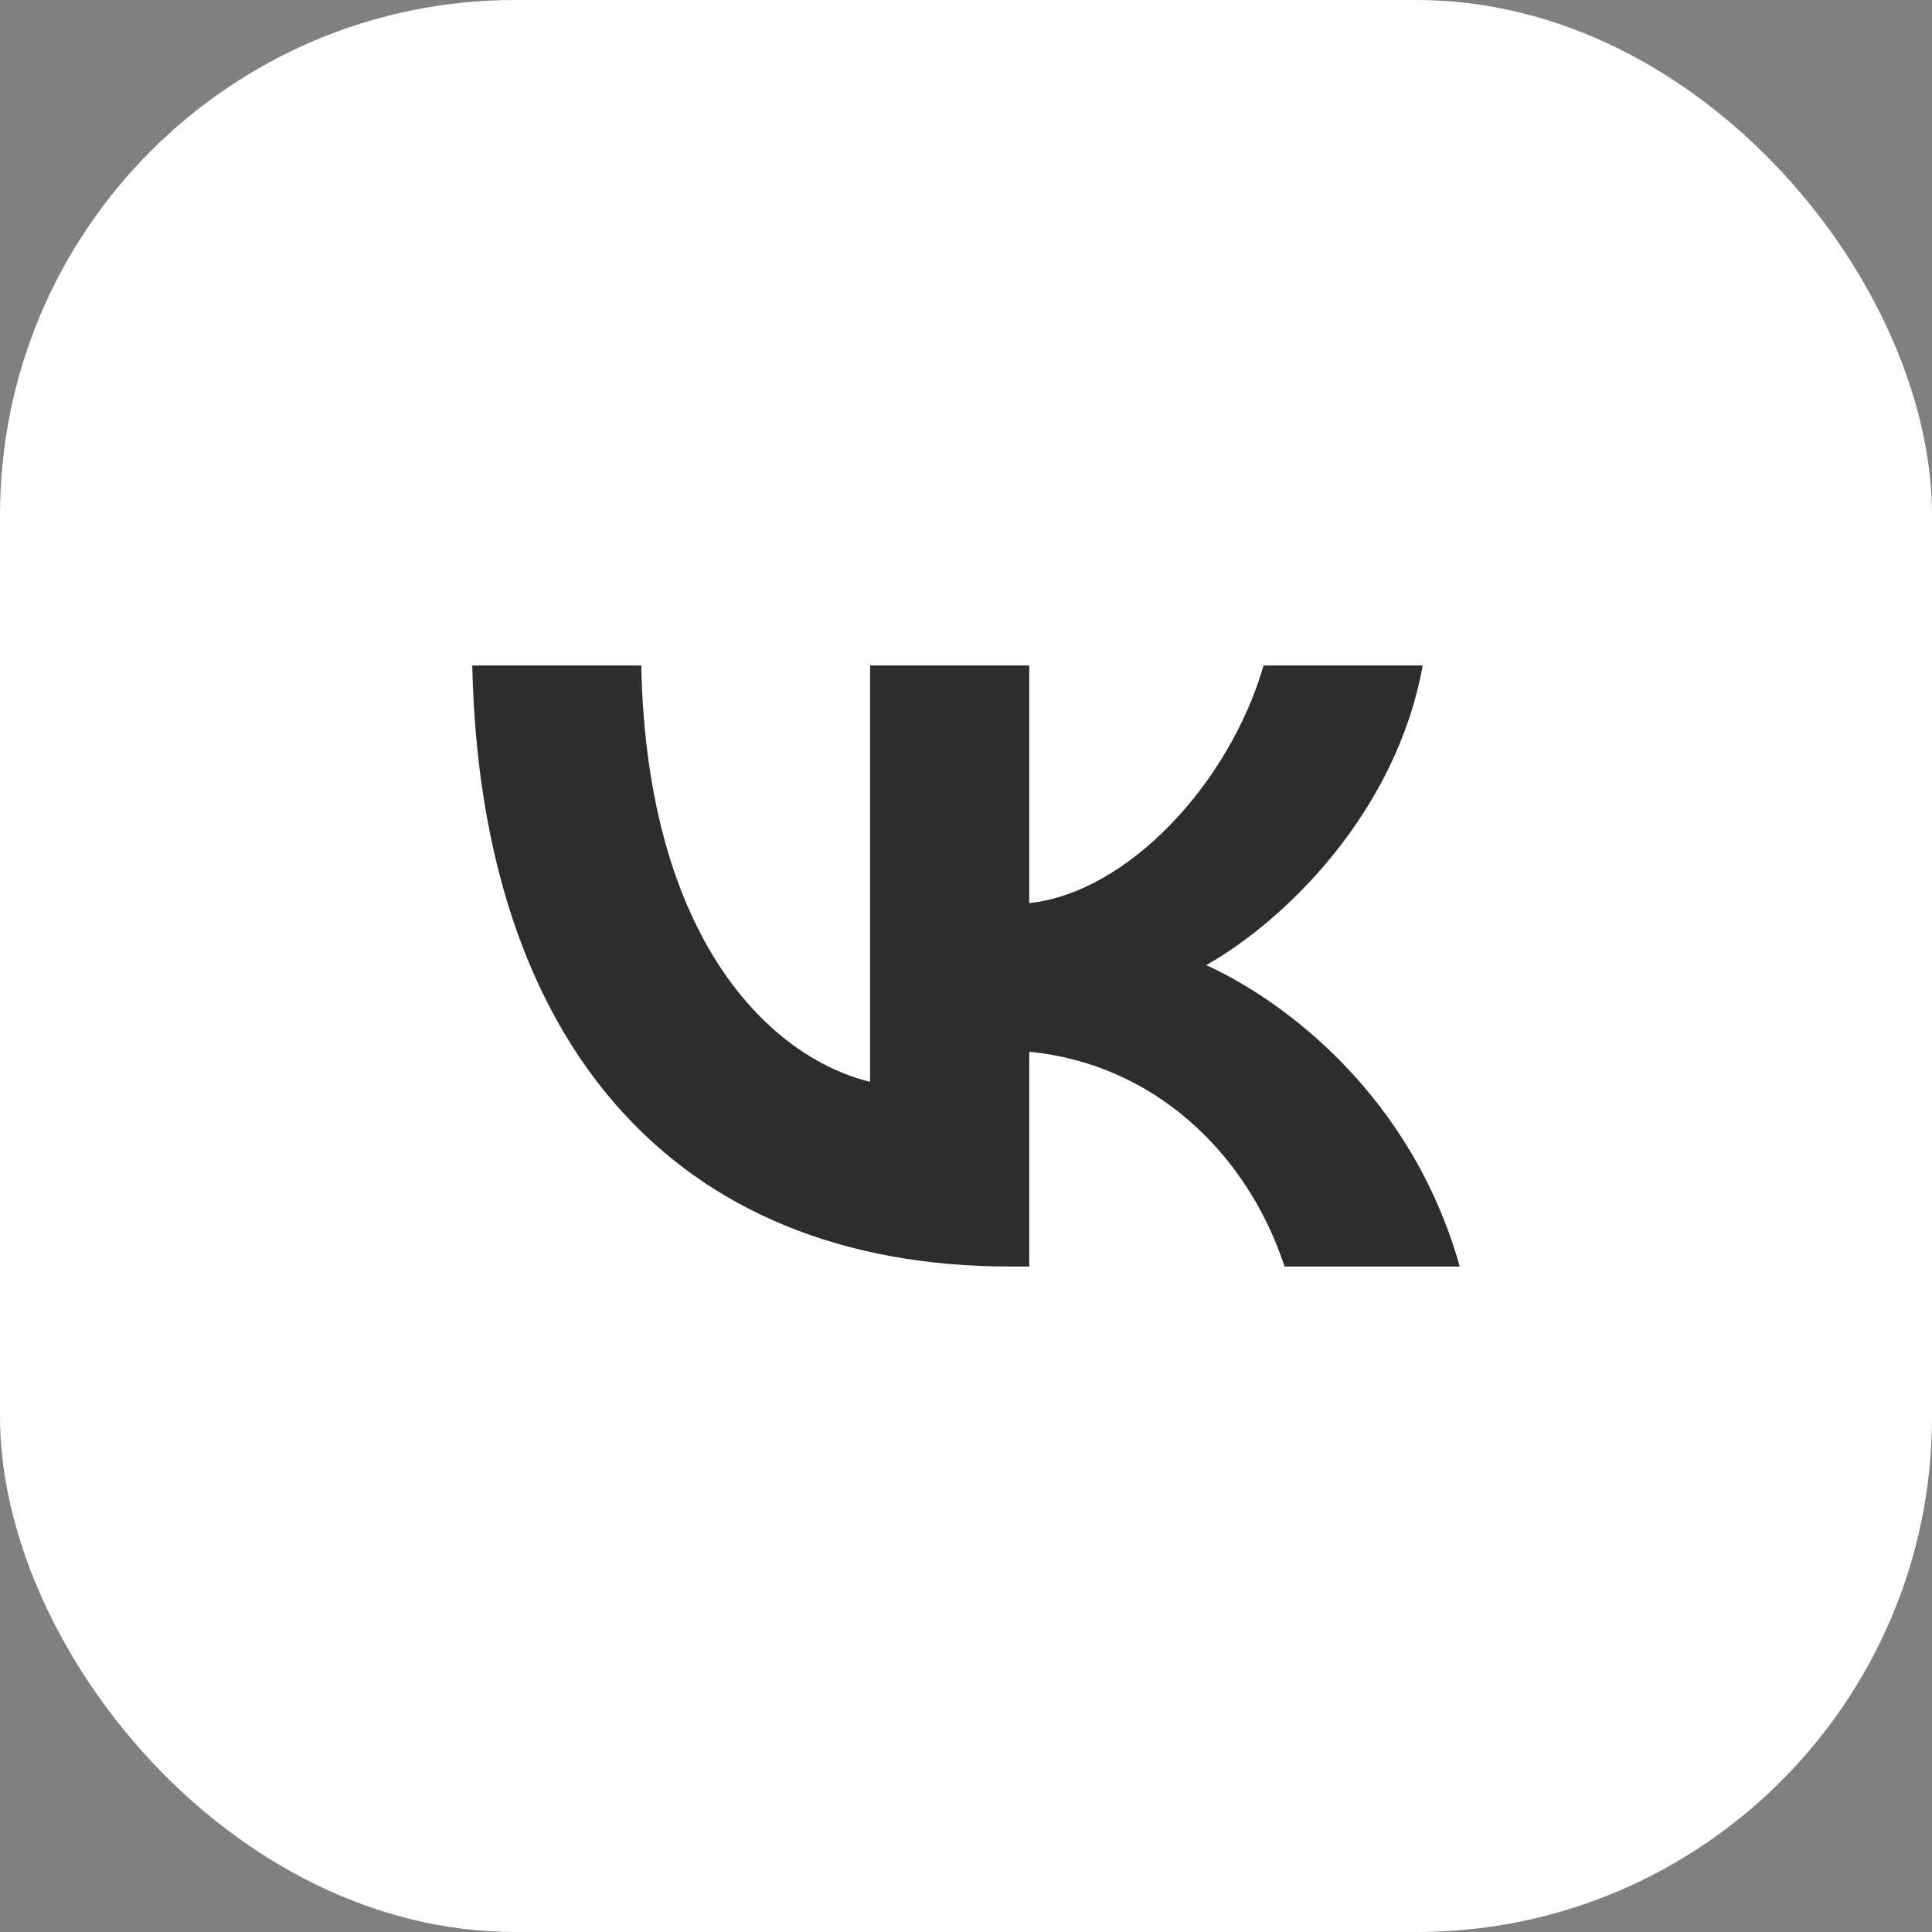
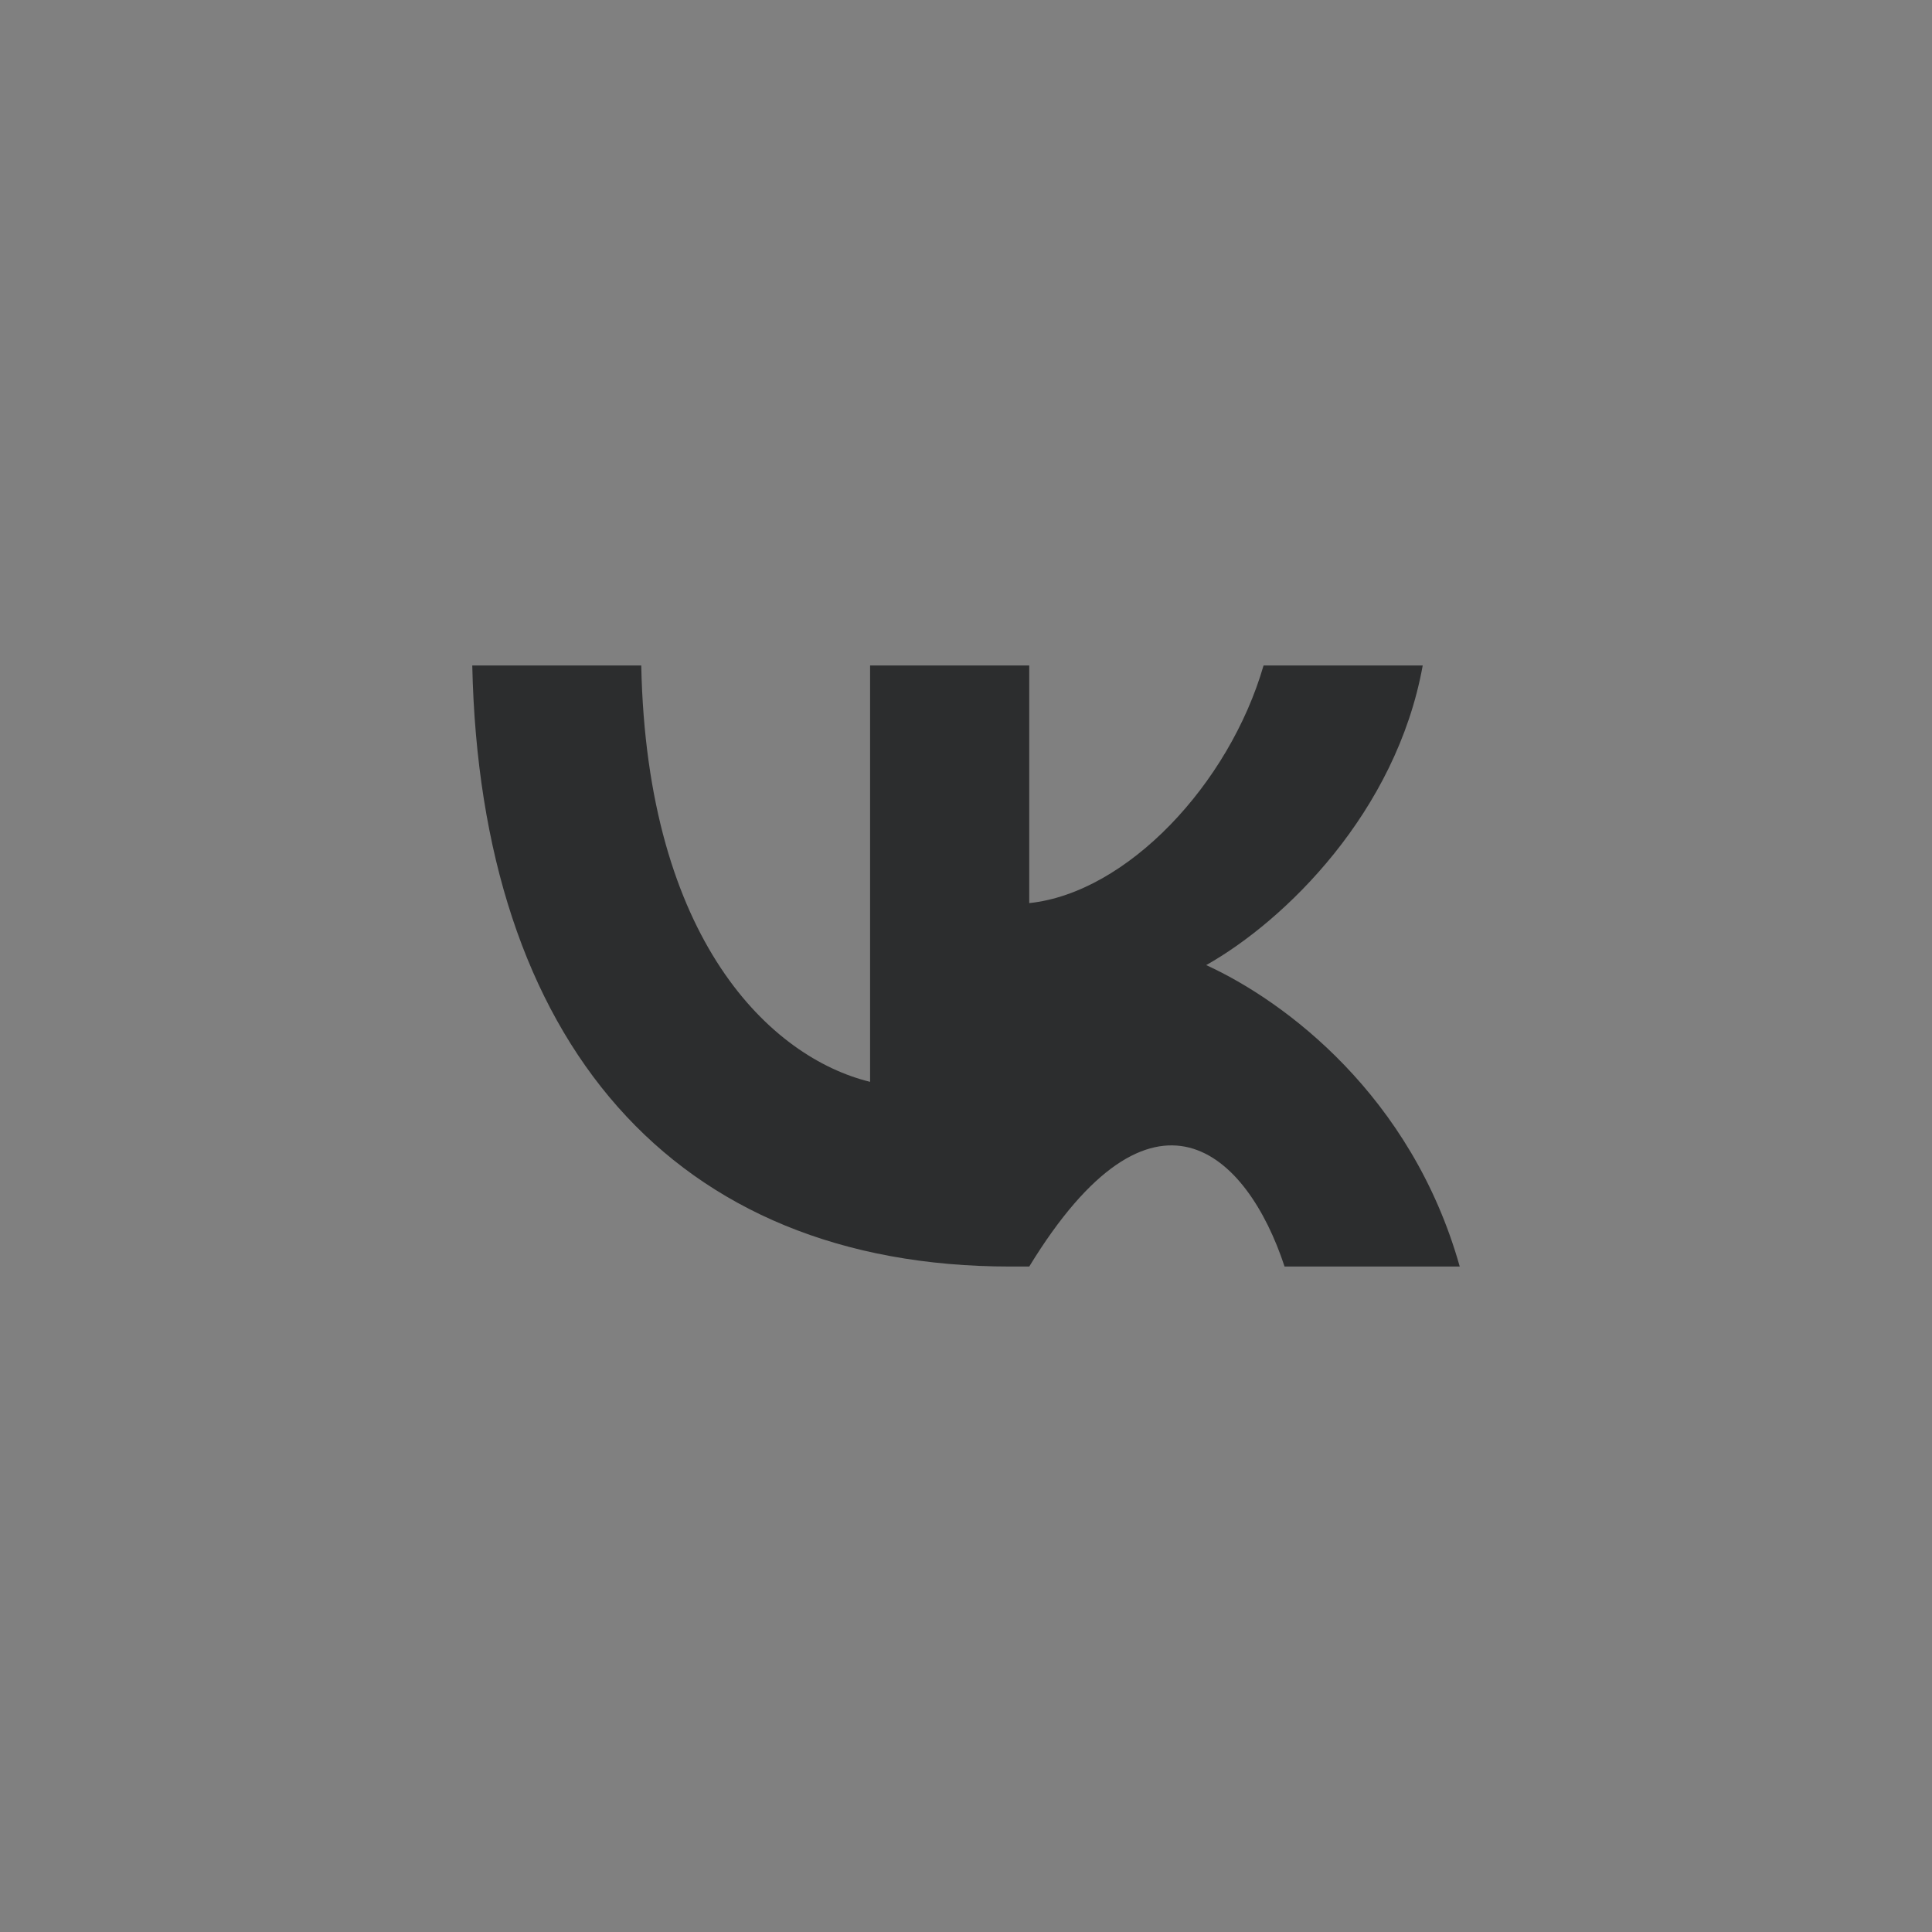
<svg xmlns="http://www.w3.org/2000/svg" width="45" height="45" viewBox="0 0 45 45" fill="none">
  <rect x="0" y="0" width="45" height="45" fill="#808080" stroke="none" />
-   <rect width="45" height="45" rx="12" fill="white" />
-   <path fill-rule="evenodd" clip-rule="evenodd" d="M11 15.5C11.187 24.245 15.669 29.5 23.527 29.5H23.973V24.497C26.86 24.777 29.044 26.837 29.92 29.5H34C32.879 25.52 29.934 23.32 28.095 22.479C29.934 21.442 32.52 18.919 33.138 15.5H29.431C28.627 18.275 26.242 20.797 23.973 21.035V15.5H20.266V25.198C17.967 24.637 15.066 21.918 14.936 15.5H11Z" fill="#2C2D2E" />
+   <path fill-rule="evenodd" clip-rule="evenodd" d="M11 15.5C11.187 24.245 15.669 29.5 23.527 29.5H23.973C26.86 24.777 29.044 26.837 29.92 29.5H34C32.879 25.52 29.934 23.32 28.095 22.479C29.934 21.442 32.52 18.919 33.138 15.5H29.431C28.627 18.275 26.242 20.797 23.973 21.035V15.5H20.266V25.198C17.967 24.637 15.066 21.918 14.936 15.5H11Z" fill="#2C2D2E" />
</svg>